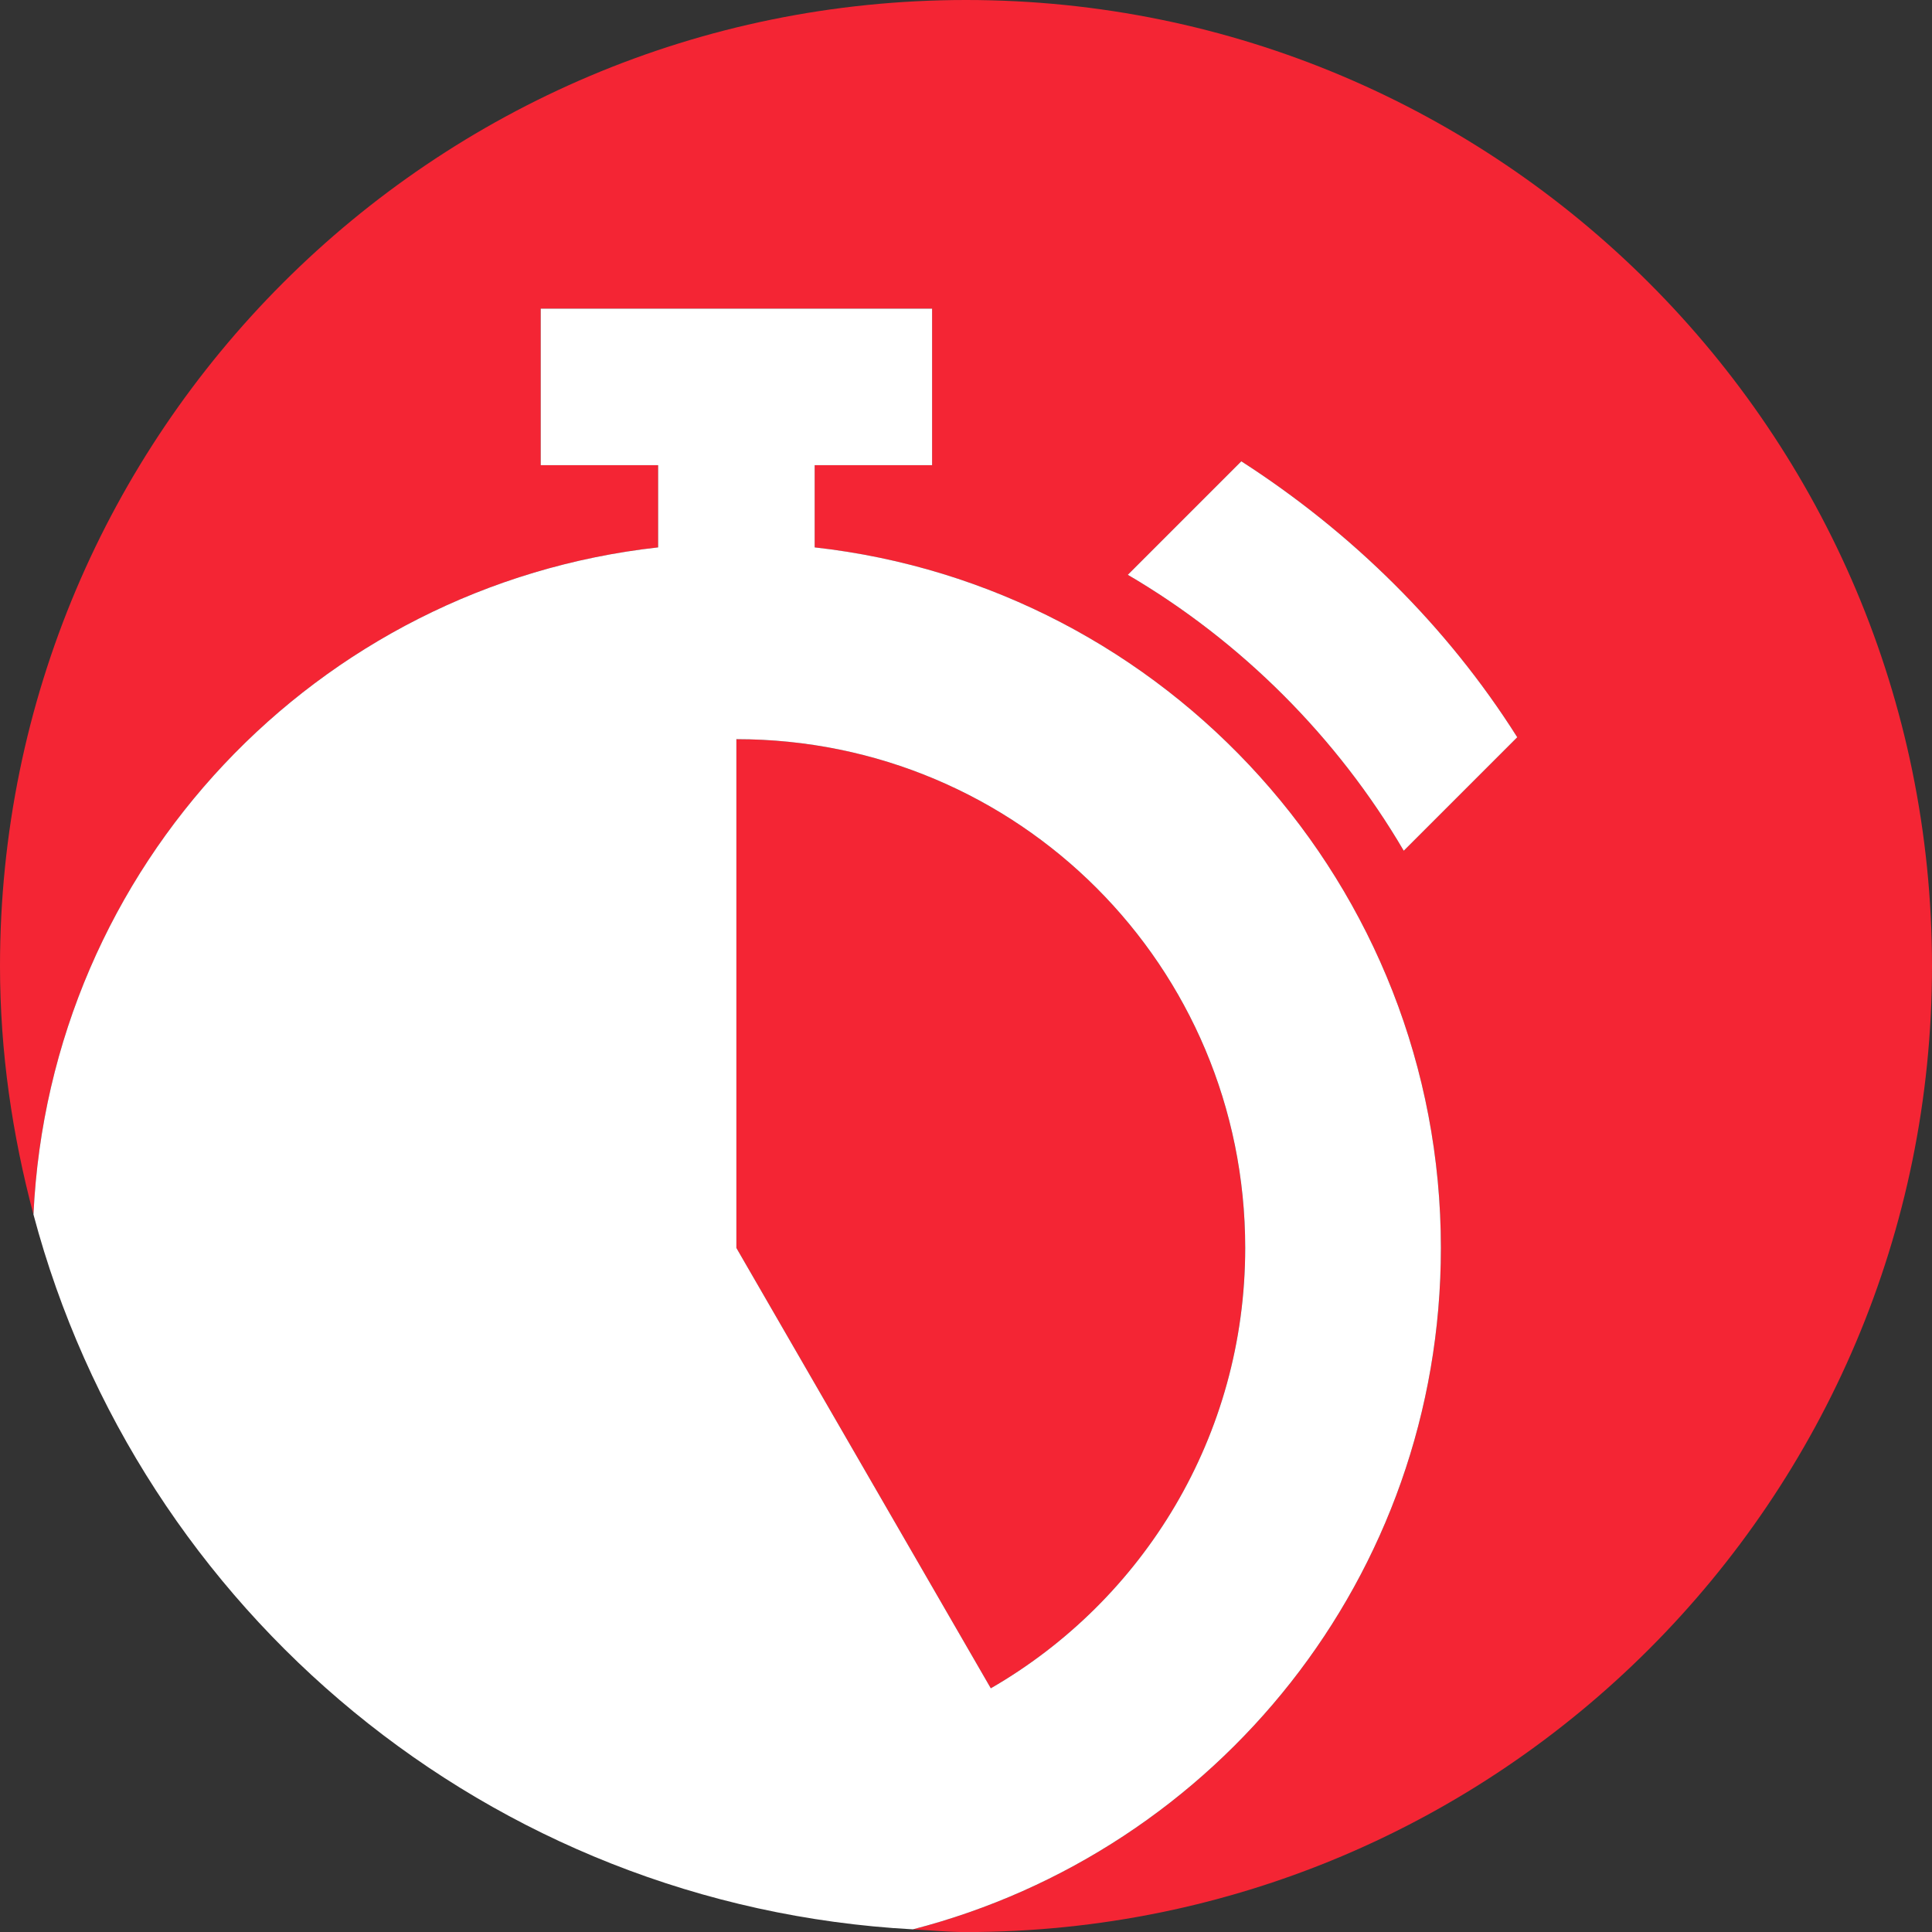
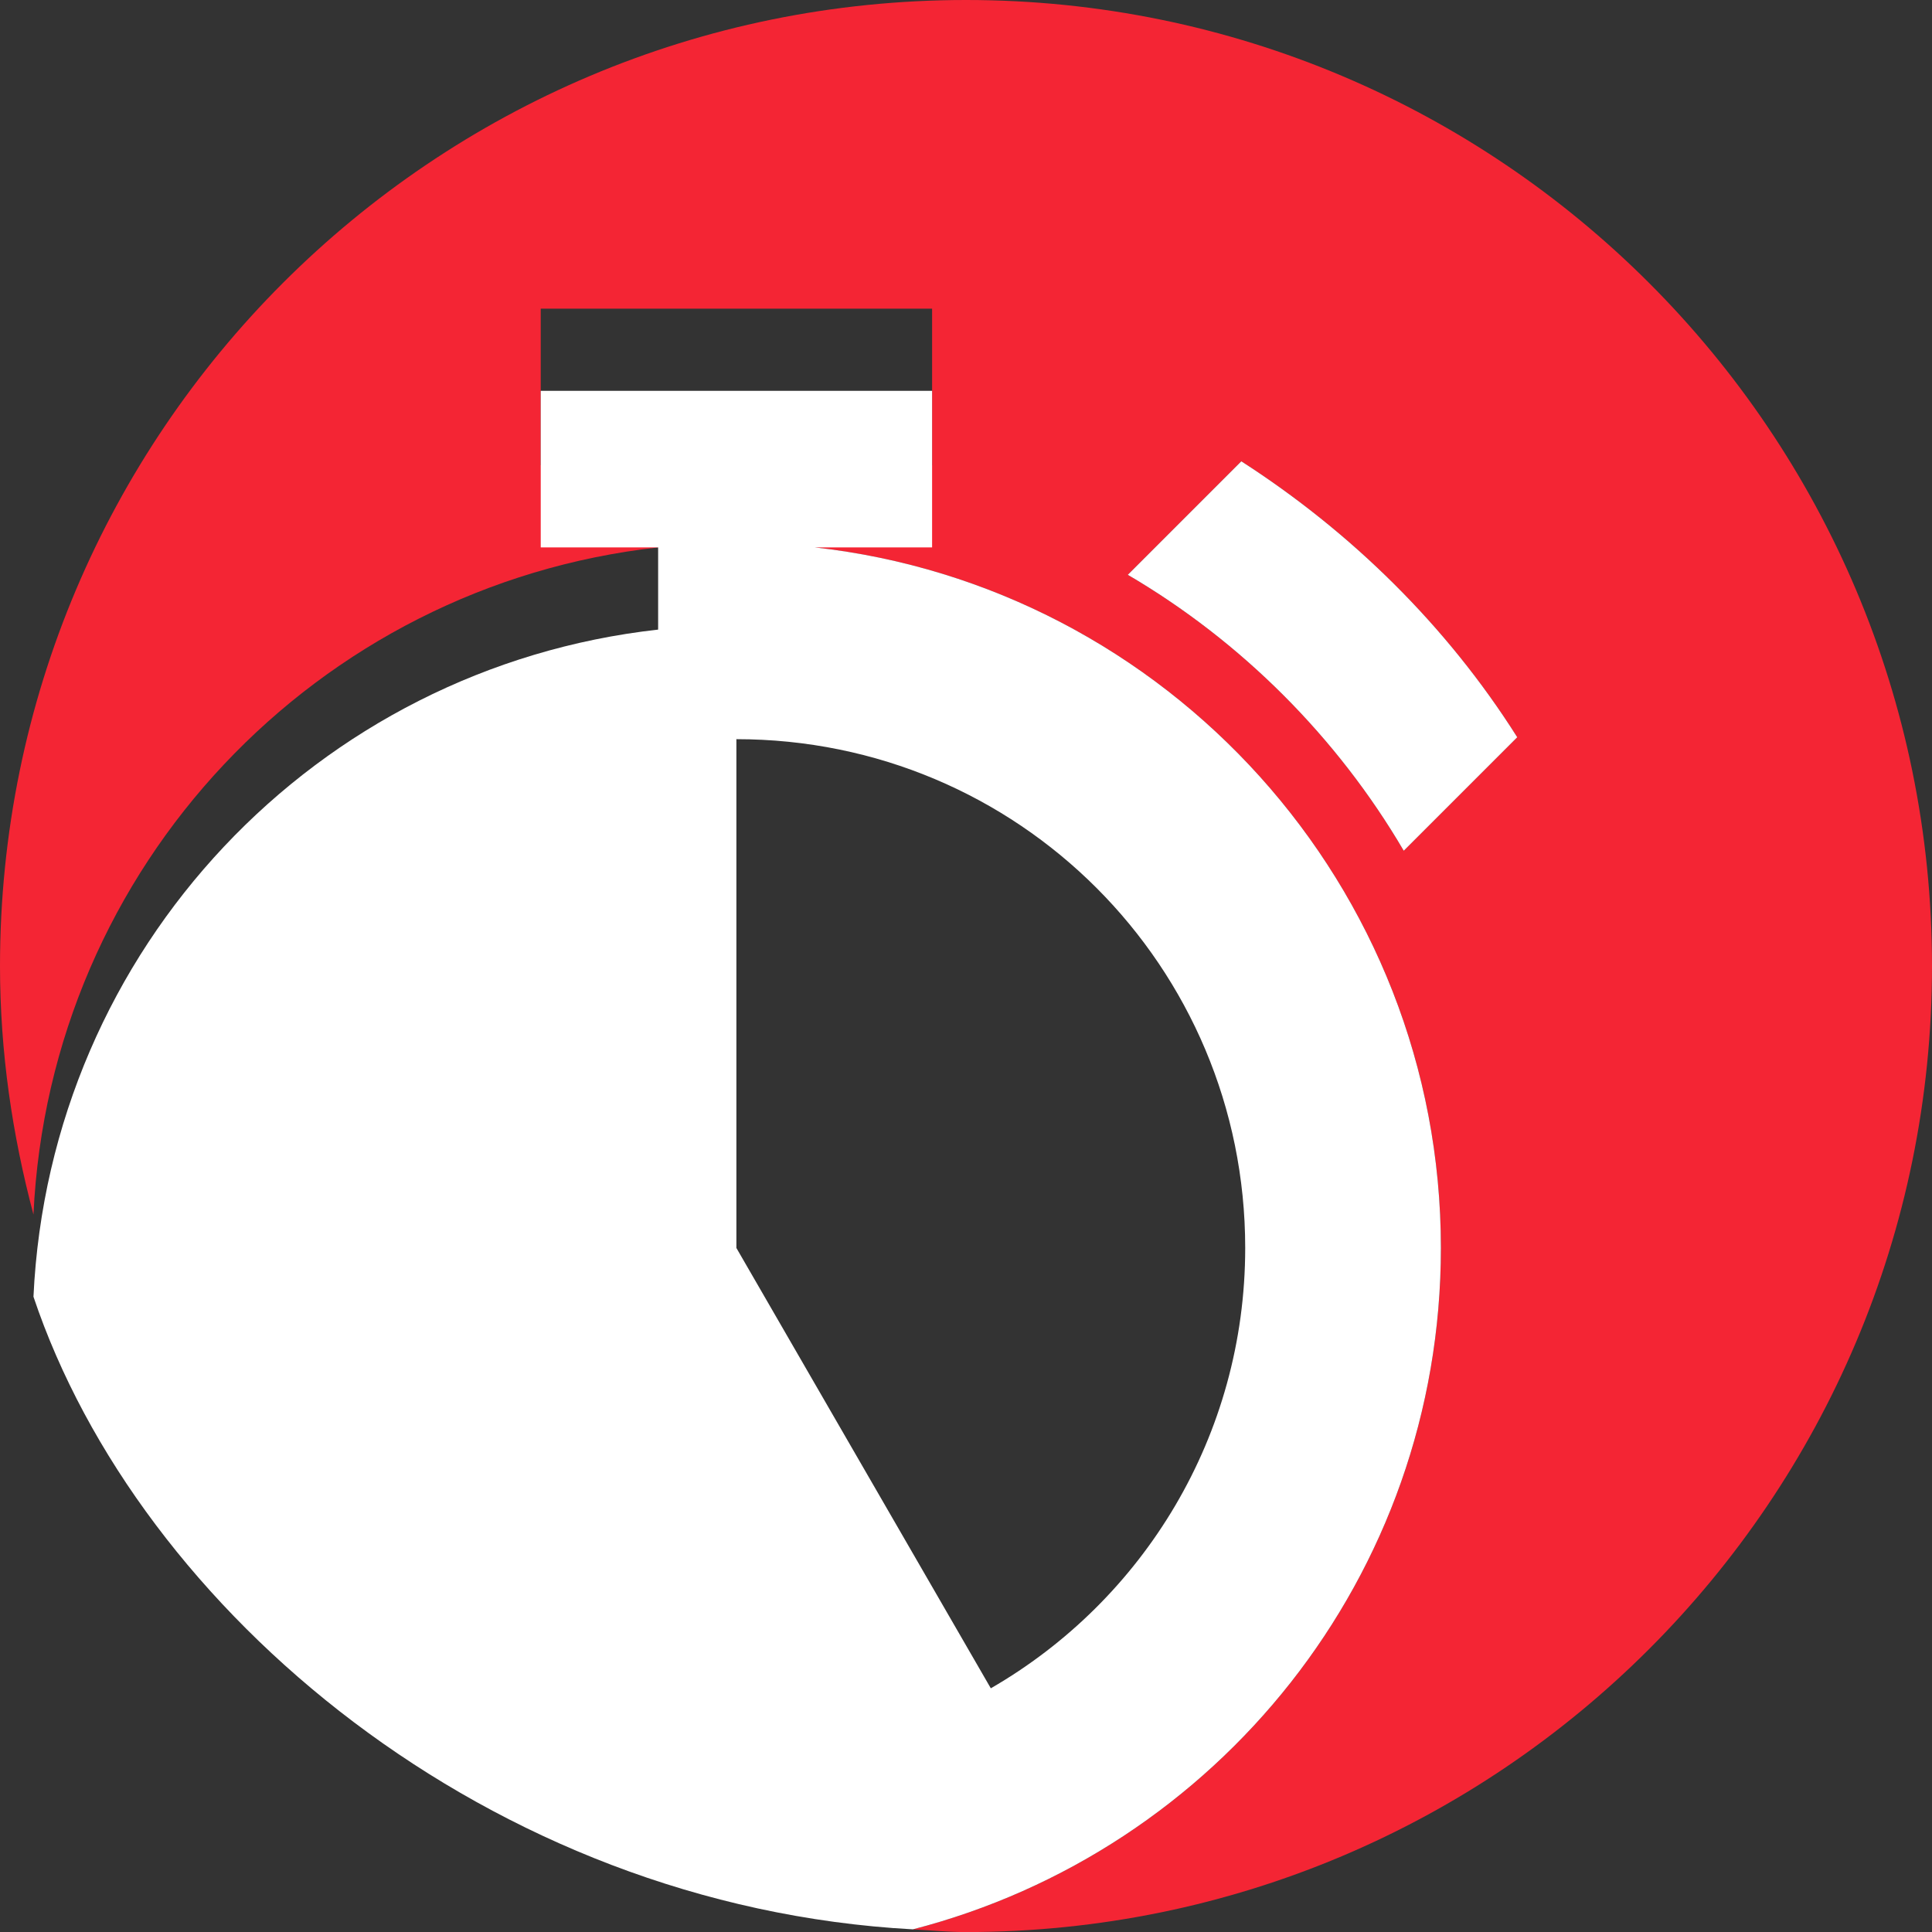
<svg xmlns="http://www.w3.org/2000/svg" version="1.1" id="Capa_1" x="0px" y="0px" width="70.78px" height="70.781px" viewBox="0 0 70.78 70.781" enable-background="new 0 0 70.78 70.781" xml:space="preserve">
  <rect x="0" y="0" width="70.78" height="70.781" fill="#333333" stroke="none" />
  <g>
    <path fill="#F42534" d="M35.391,0C15.845,0,0,15.845,0,35.39c0,3.154,0.452,6.195,1.226,9.105   c0.597-12.768,10.38-23.051,22.885-24.44v-3.012H19.81v-5.735h14.338v5.735h-4.302v3.012c12.905,1.434,22.942,12.402,22.942,25.666   c0,12.031-8.218,22.093-19.345,24.962c0.649,0.035,1.29,0.099,1.947,0.099c19.545,0,35.39-15.846,35.39-35.391   C70.78,15.845,54.936,0,35.391,0z M51.427,31.167c-2.438-4.158-5.951-7.672-10.109-10.109l4.158-4.158   c4.015,2.581,7.528,6.022,10.109,10.109L51.427,31.167z" />
-     <path fill="#F42534" d="M26.978,27.08V45.72l9.321,16.132c5.592-3.227,9.319-9.249,9.319-16.132   C45.618,35.396,37.303,27.08,26.978,27.08z" />
-     <path fill="#FFFFFF" d="M52.788,45.72c0-13.263-10.037-24.231-22.942-25.666v-3.012h4.302v-5.735H19.81v5.735h4.301v3.012   c-12.505,1.39-22.288,11.672-22.885,24.44C5.088,59.014,17.92,69.836,33.443,70.683C44.57,67.813,52.788,57.751,52.788,45.72z    M36.299,61.852L26.978,45.72V27.08c10.325,0,18.641,8.317,18.641,18.641C45.618,52.603,41.891,58.625,36.299,61.852z" />
+     <path fill="#FFFFFF" d="M52.788,45.72c0-13.263-10.037-24.231-22.942-25.666h4.302v-5.735H19.81v5.735h4.301v3.012   c-12.505,1.39-22.288,11.672-22.885,24.44C5.088,59.014,17.92,69.836,33.443,70.683C44.57,67.813,52.788,57.751,52.788,45.72z    M36.299,61.852L26.978,45.72V27.08c10.325,0,18.641,8.317,18.641,18.641C45.618,52.603,41.891,58.625,36.299,61.852z" />
    <path fill="#FFFFFF" d="M45.476,16.9l-4.158,4.158c4.158,2.437,7.671,5.951,10.109,10.109l4.158-4.158   C53.004,22.922,49.49,19.481,45.476,16.9z" />
  </g>
</svg>